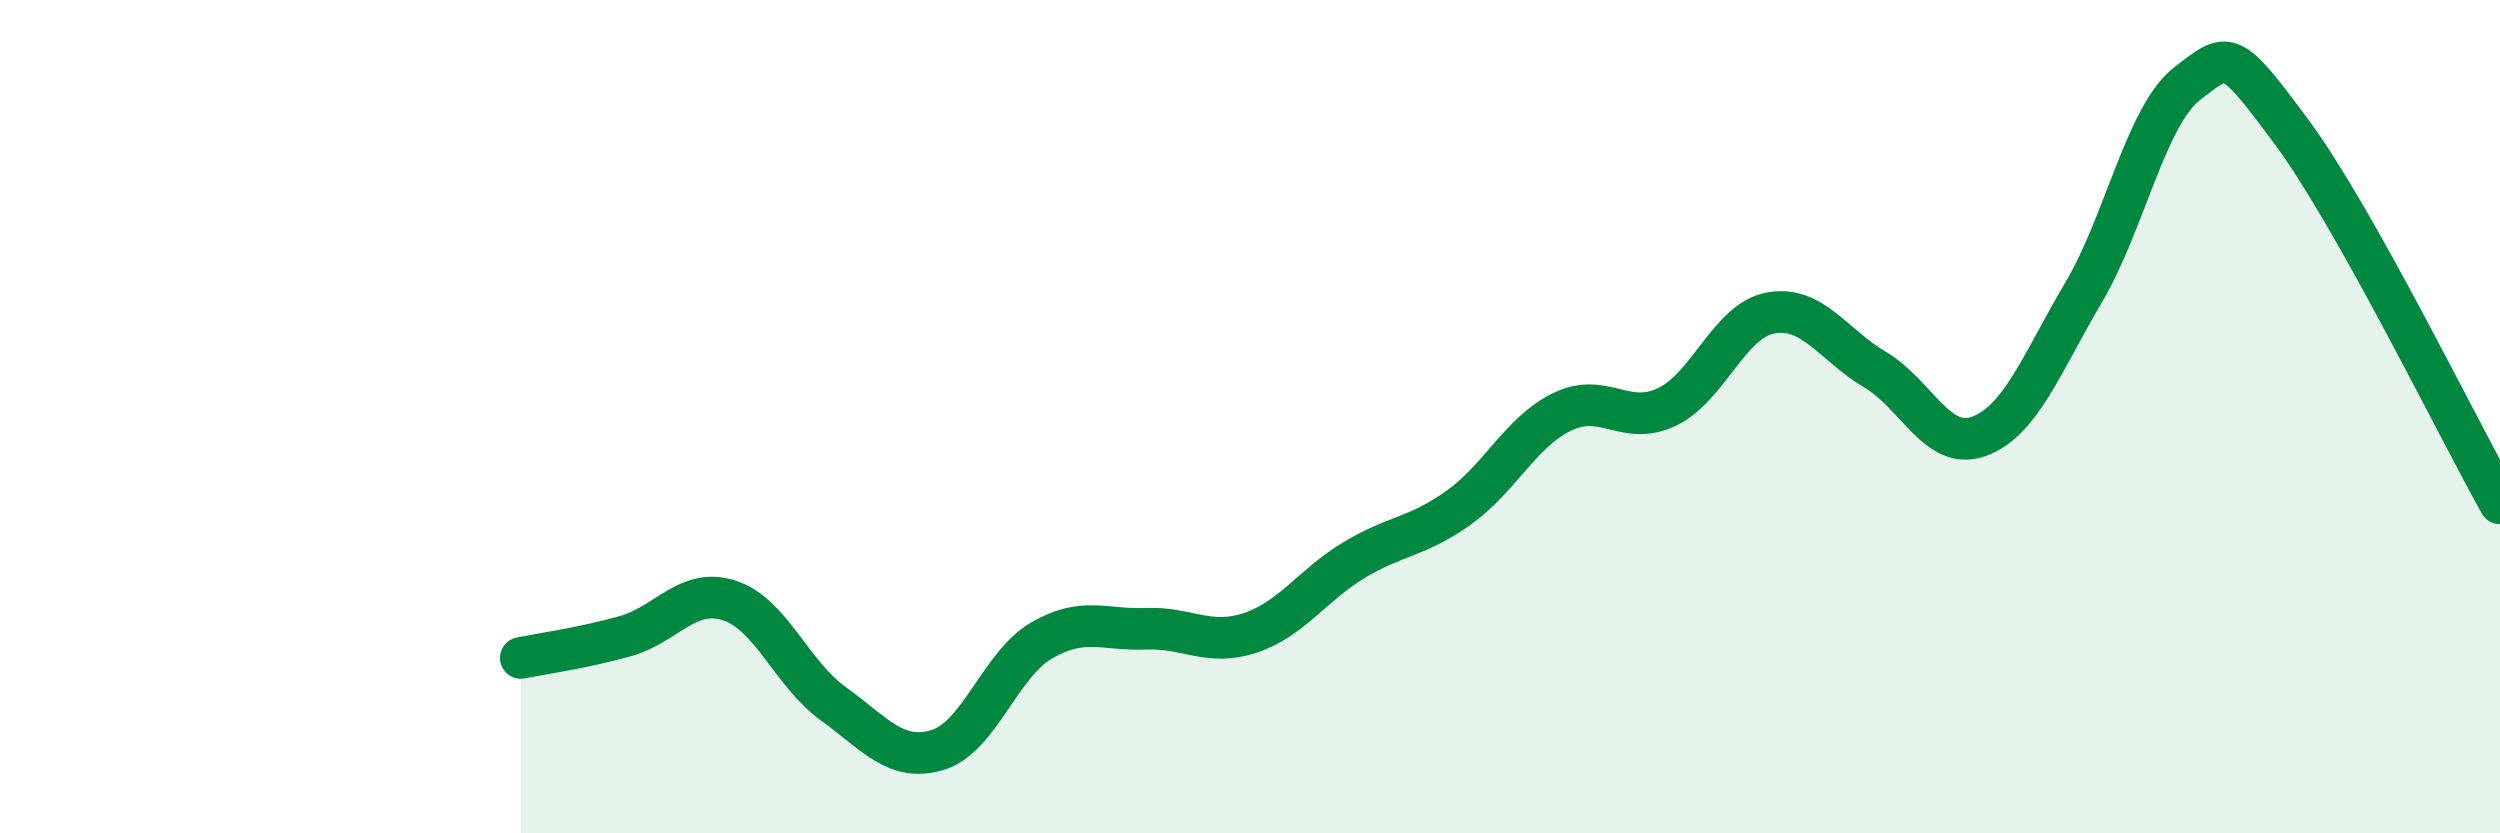
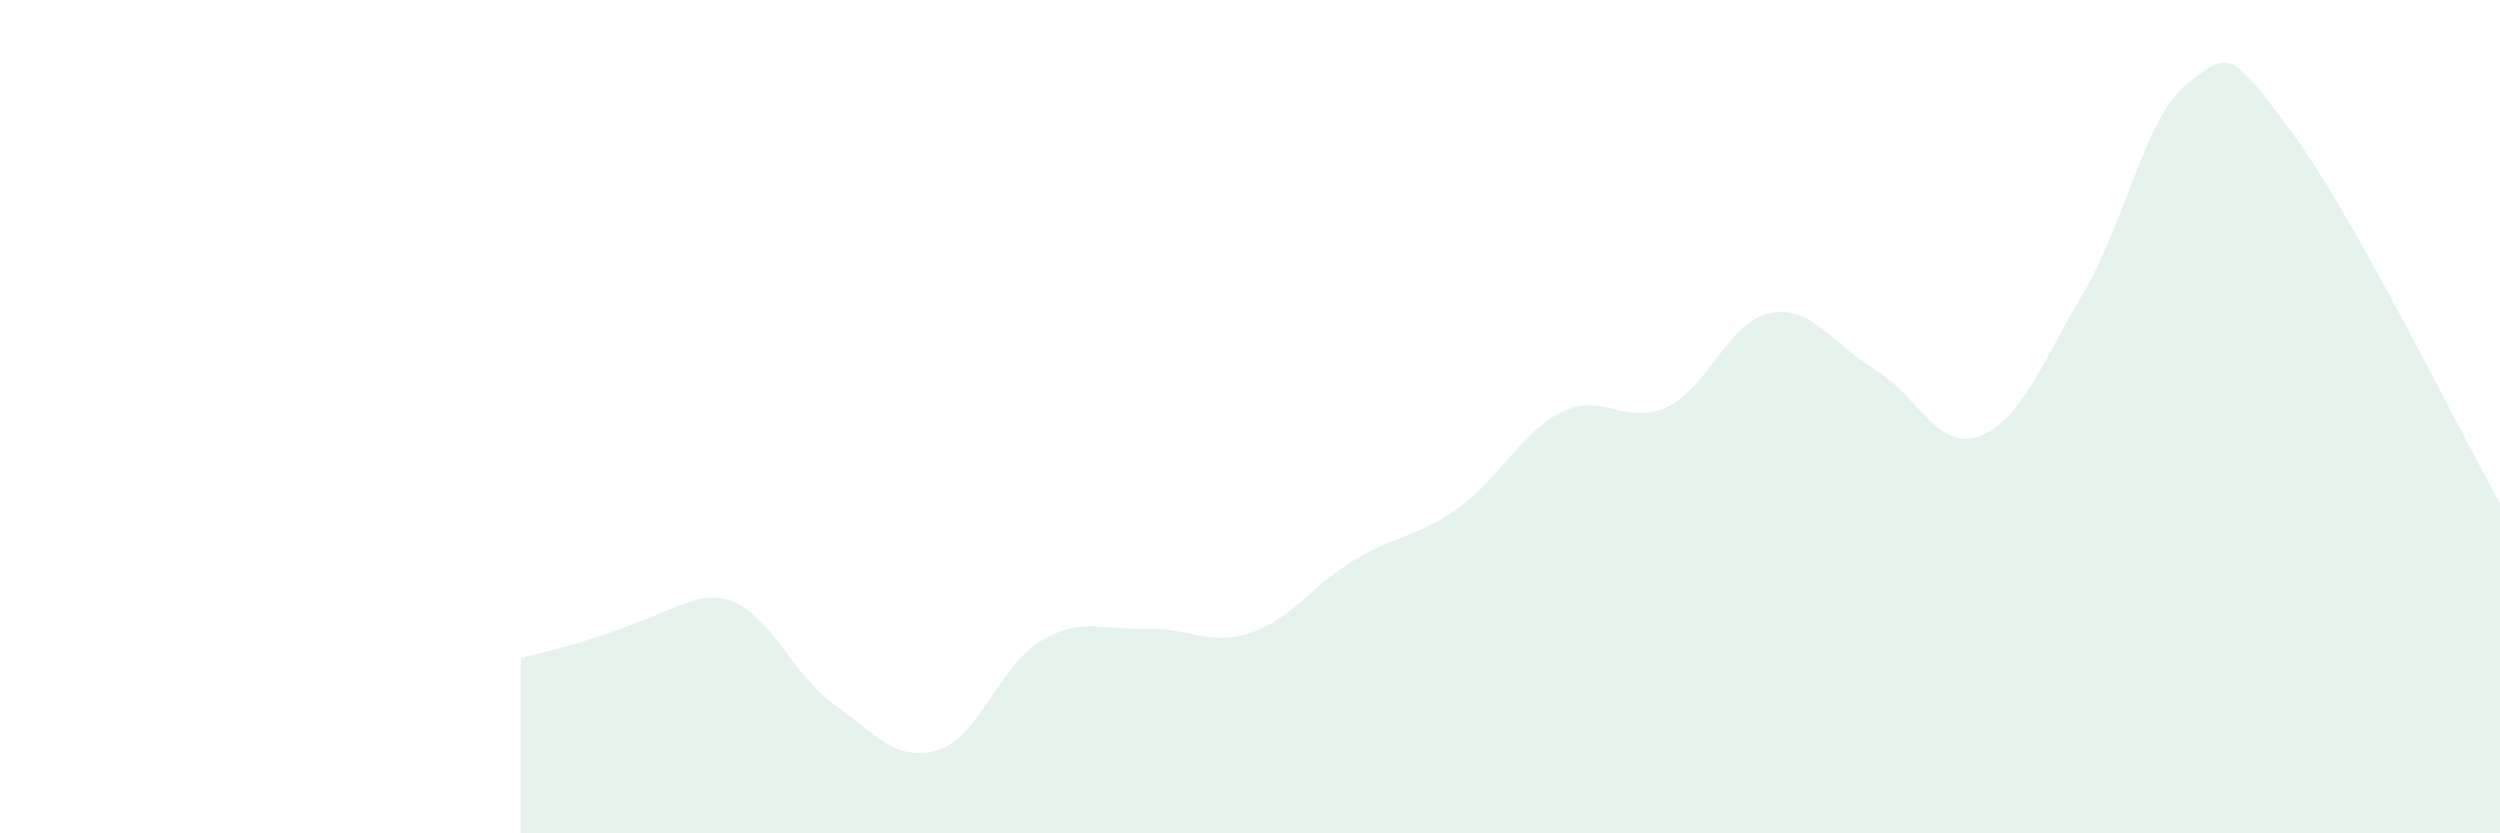
<svg xmlns="http://www.w3.org/2000/svg" width="60" height="20" viewBox="0 0 60 20">
-   <path d="M 12.5,15.79 C 13,15.69 14,15.55 15,15.27 C 16,14.99 16.5,14.09 17.5,14.41 C 18.5,14.73 19,16.17 20,16.89 C 21,17.61 21.5,18.3 22.5,18 C 23.5,17.7 24,15.95 25,15.37 C 26,14.79 26.5,15.13 27.5,15.09 C 28.5,15.05 29,15.52 30,15.19 C 31,14.86 31.5,14.04 32.5,13.44 C 33.5,12.84 34,12.9 35,12.19 C 36,11.48 36.5,10.36 37.5,9.88 C 38.5,9.4 39,10.24 40,9.77 C 41,9.3 41.5,7.69 42.5,7.51 C 43.5,7.33 44,8.28 45,8.87 C 46,9.46 46.5,10.84 47.5,10.47 C 48.5,10.1 49,8.72 50,7.03 C 51,5.34 51.5,2.77 52.5,2 C 53.5,1.23 53.5,1.15 55,3.17 C 56.5,5.19 59,10.3 60,12.08L60 20L12.5 20Z" fill="#008740" opacity="0.1" stroke-linecap="round" stroke-linejoin="round" />
-   <path d="M 12.5,15.79 C 13,15.69 14,15.55 15,15.27 C 16,14.99 16.5,14.09 17.5,14.41 C 18.5,14.73 19,16.17 20,16.89 C 21,17.61 21.5,18.3 22.5,18 C 23.5,17.7 24,15.95 25,15.37 C 26,14.79 26.5,15.13 27.5,15.09 C 28.5,15.05 29,15.52 30,15.19 C 31,14.86 31.5,14.04 32.5,13.44 C 33.5,12.84 34,12.9 35,12.19 C 36,11.48 36.5,10.36 37.5,9.88 C 38.5,9.4 39,10.24 40,9.77 C 41,9.3 41.5,7.69 42.5,7.51 C 43.5,7.33 44,8.28 45,8.87 C 46,9.46 46.5,10.84 47.5,10.47 C 48.5,10.1 49,8.72 50,7.03 C 51,5.34 51.5,2.77 52.5,2 C 53.5,1.23 53.5,1.15 55,3.17 C 56.5,5.19 59,10.3 60,12.08" stroke="#008740" stroke-width="1" fill="none" stroke-linecap="round" stroke-linejoin="round" />
+   <path d="M 12.5,15.79 C 16,14.99 16.5,14.09 17.5,14.41 C 18.5,14.73 19,16.17 20,16.89 C 21,17.61 21.5,18.3 22.5,18 C 23.5,17.7 24,15.95 25,15.37 C 26,14.79 26.5,15.13 27.5,15.09 C 28.5,15.05 29,15.52 30,15.19 C 31,14.86 31.5,14.04 32.5,13.44 C 33.5,12.84 34,12.9 35,12.19 C 36,11.48 36.5,10.36 37.5,9.88 C 38.5,9.4 39,10.24 40,9.77 C 41,9.3 41.5,7.69 42.5,7.51 C 43.5,7.33 44,8.28 45,8.87 C 46,9.46 46.5,10.84 47.5,10.47 C 48.5,10.1 49,8.72 50,7.03 C 51,5.34 51.5,2.77 52.5,2 C 53.5,1.23 53.5,1.15 55,3.17 C 56.5,5.19 59,10.3 60,12.08L60 20L12.5 20Z" fill="#008740" opacity="0.1" stroke-linecap="round" stroke-linejoin="round" />
</svg>